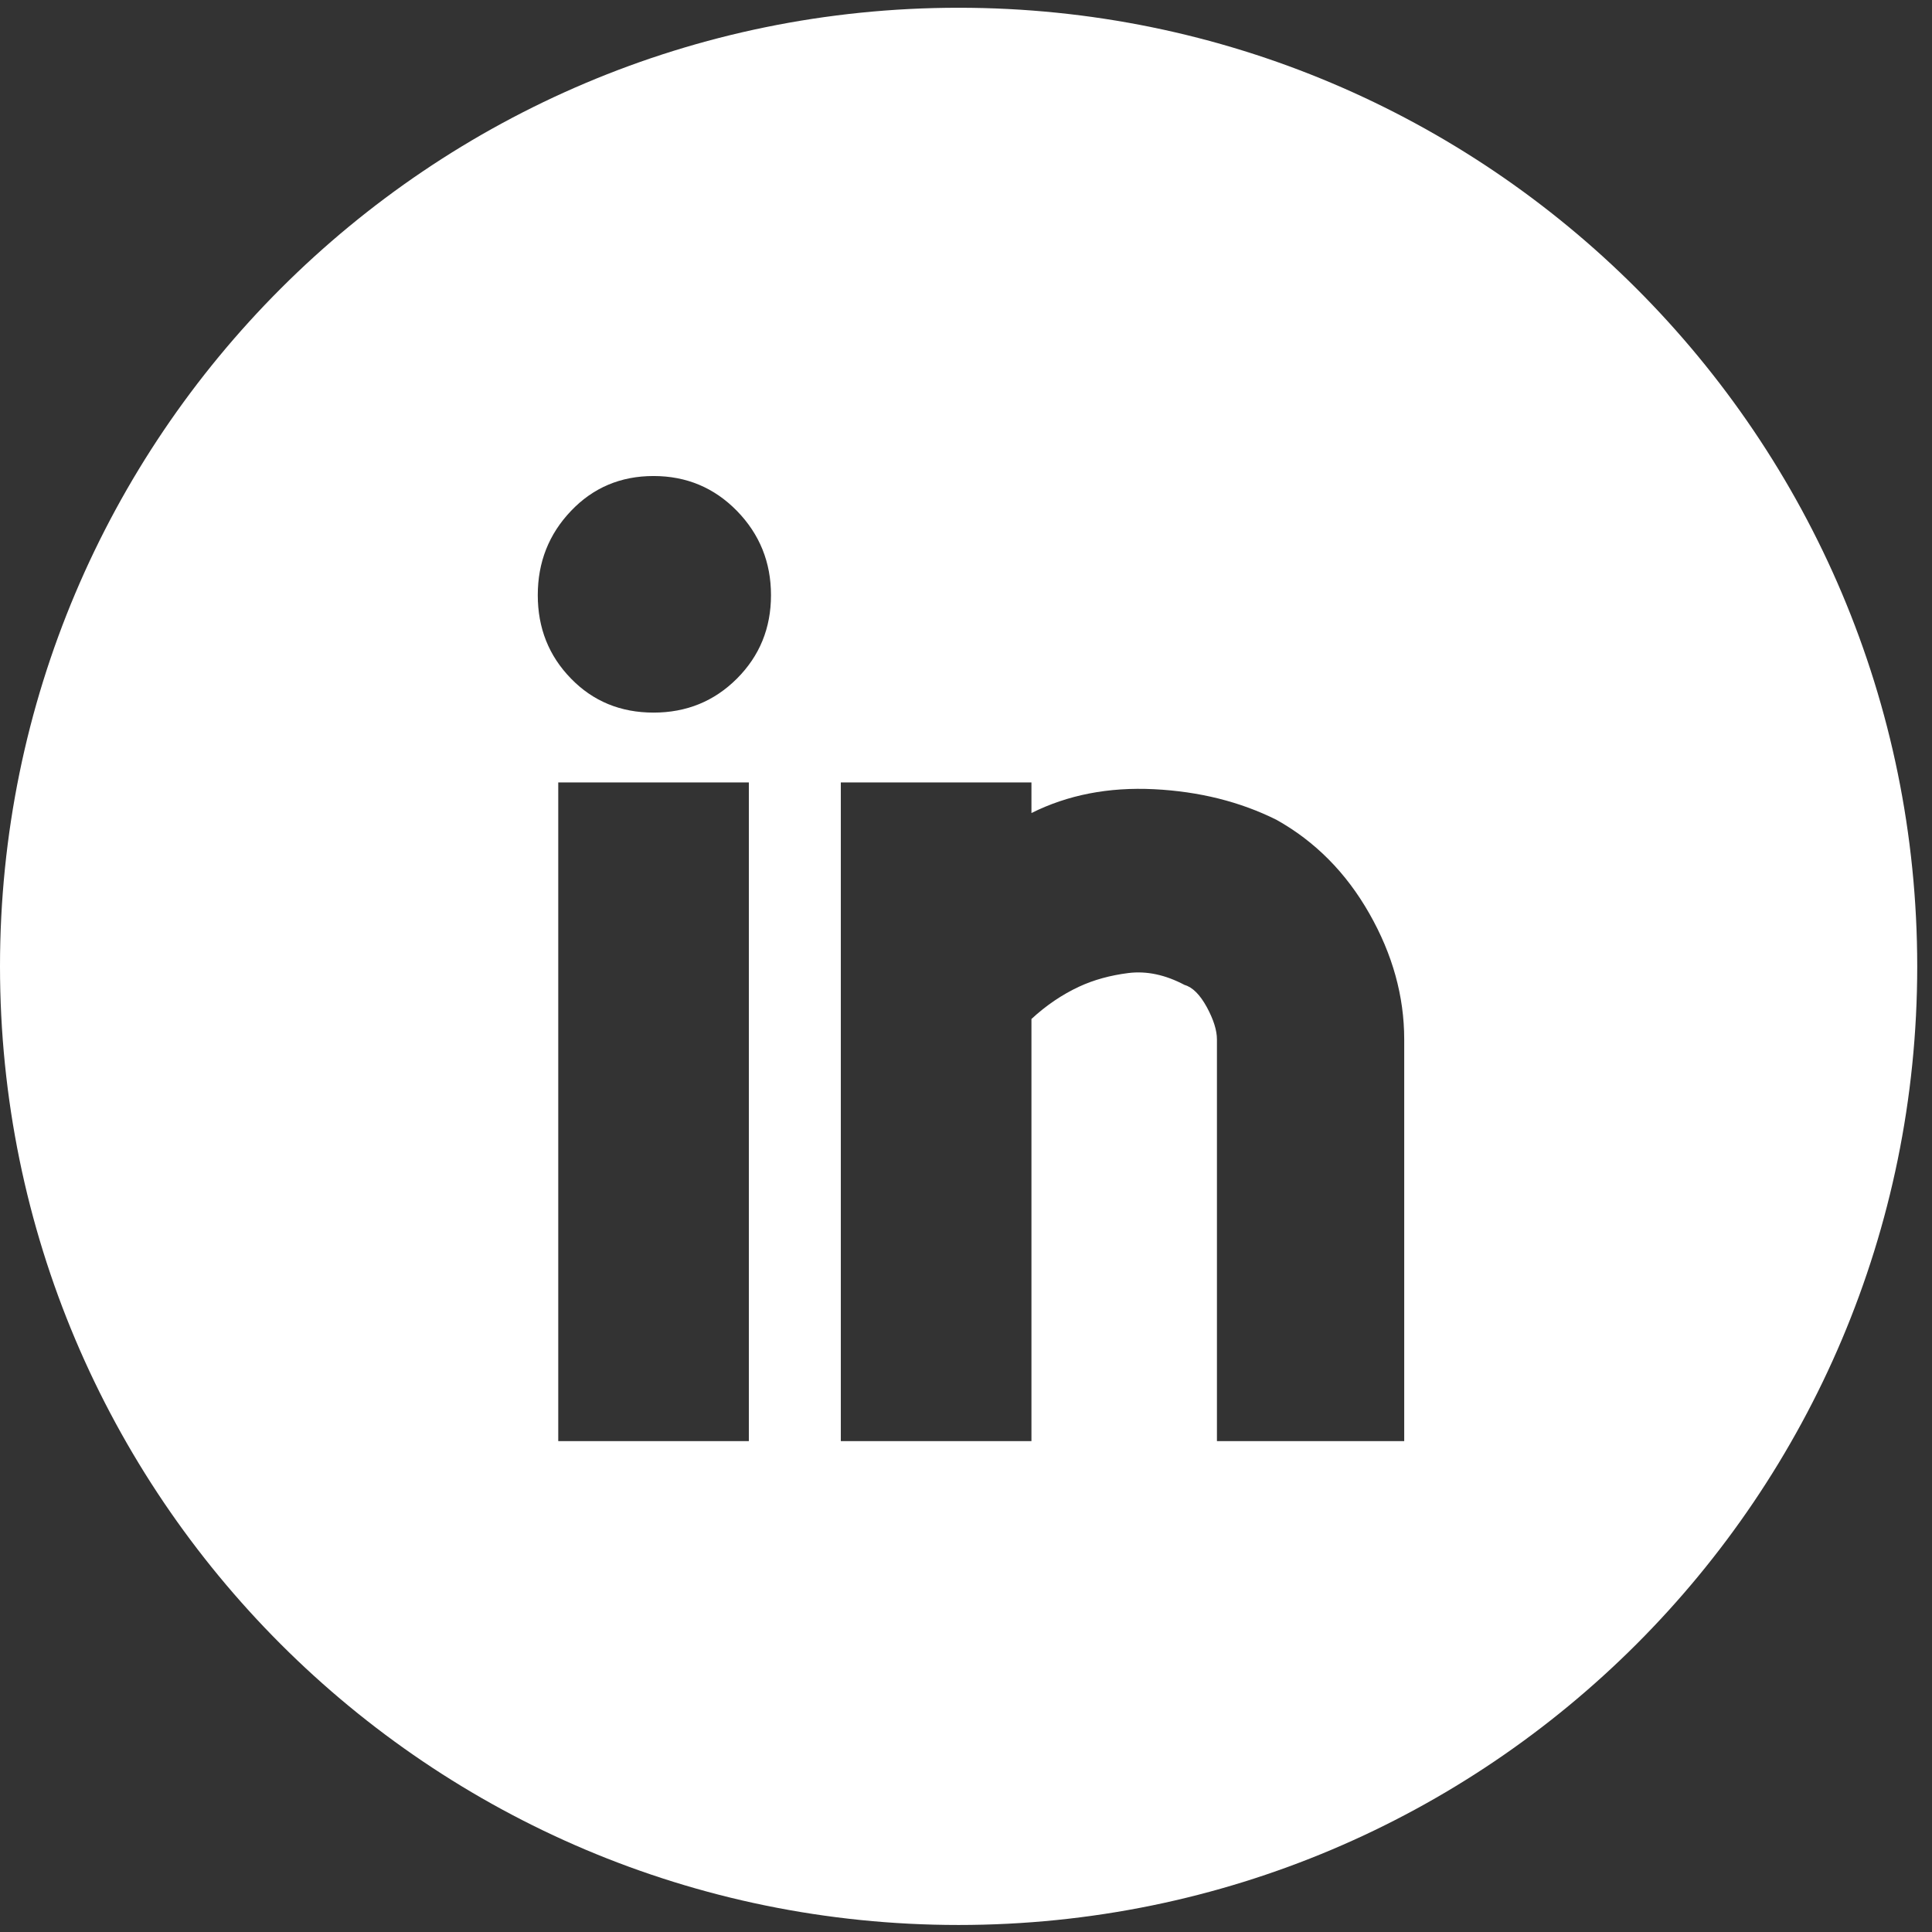
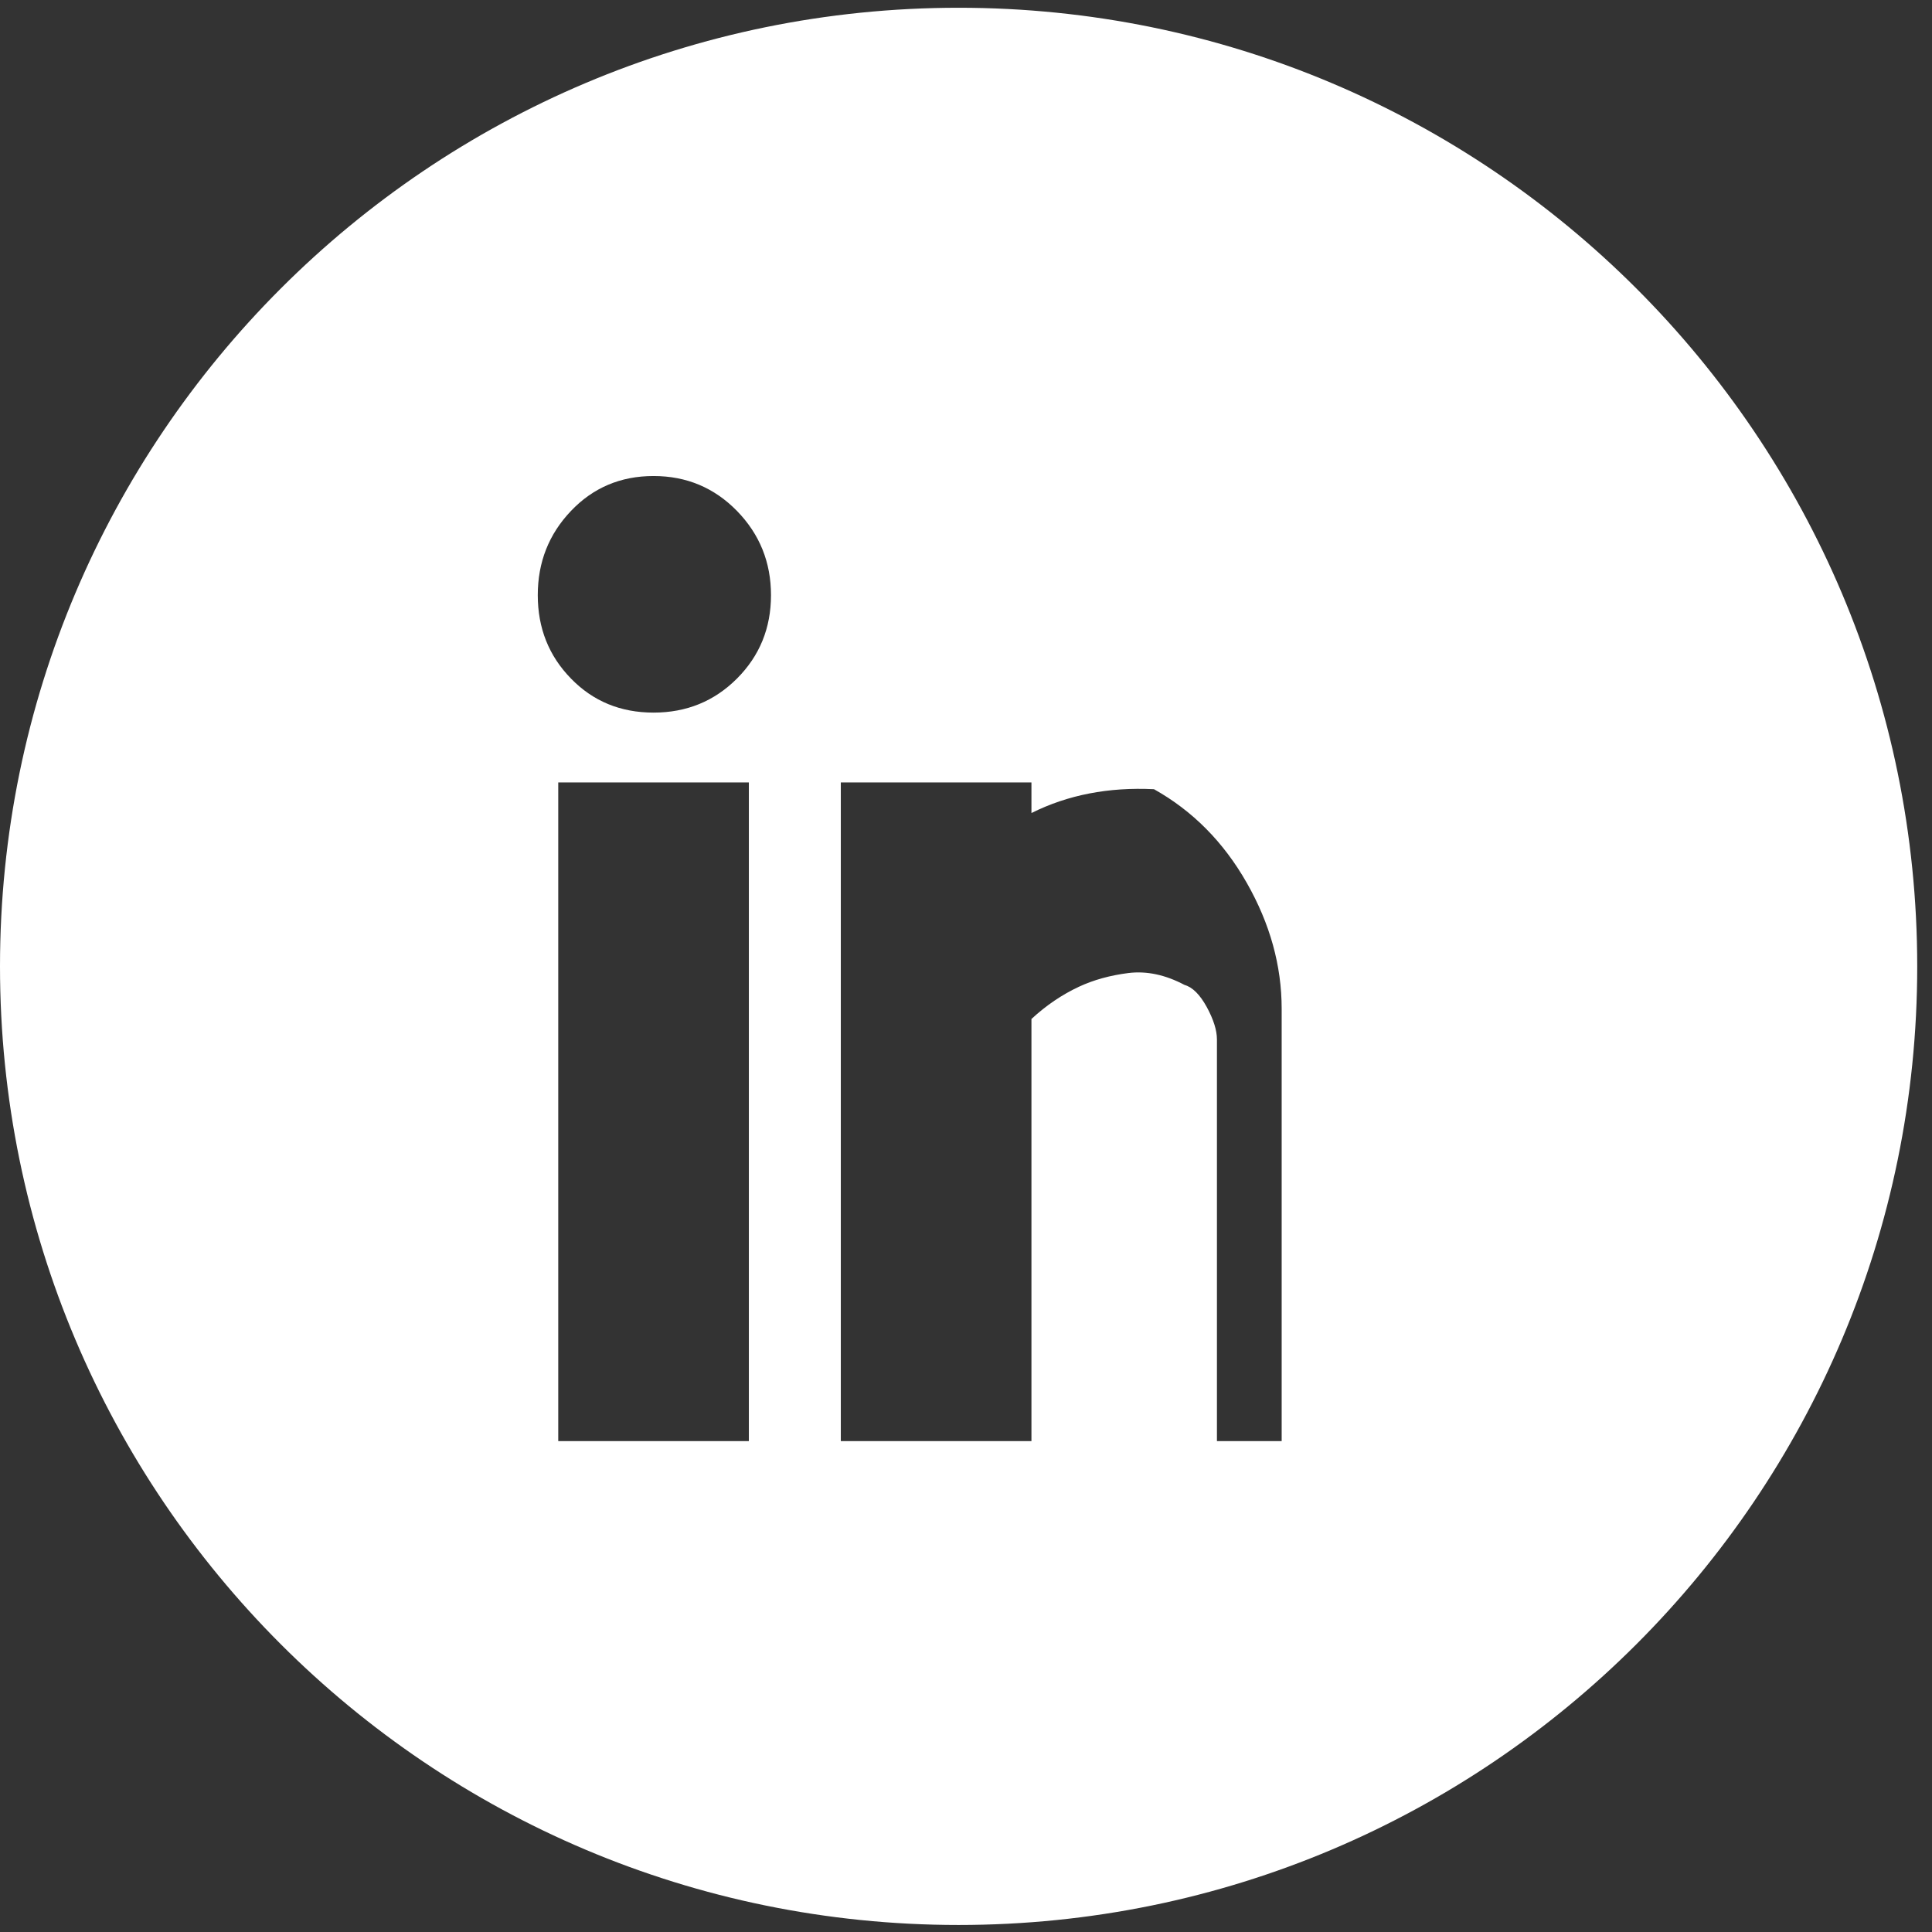
<svg xmlns="http://www.w3.org/2000/svg" version="1.1" id="Layer_1" x="0px" y="0px" width="216px" height="216px" viewBox="0 0 216 216" enable-background="new 0 0 216 216" xml:space="preserve">
  <rect x="0" y="0" width="216" height="216" fill="#333333" stroke="none" />
-   <path fill="#FFFFFF" d="M107.174,0.867C47.984,0.867,0,48.852,0,108.041s47.984,107.174,107.174,107.174  s107.174-47.985,107.174-107.174S166.363,0.867,107.174,0.867z M83.723,161.12h-21.31V87.476h21.31V161.12z M82.392,75.867  c-2.539,2.539-5.647,3.803-9.324,3.803c-3.683,0-6.759-1.265-9.228-3.803c-2.481-2.539-3.716-5.647-3.716-9.327  s1.234-6.819,3.716-9.42c2.469-2.596,5.545-3.9,9.228-3.9c3.676,0,6.785,1.304,9.324,3.9c2.536,2.602,3.806,5.741,3.806,9.42  S84.928,73.328,82.392,75.867z M156.994,161.12h-20.939v-44.911c0-1.018-0.378-2.219-1.135-3.619  c-0.767-1.392-1.588-2.216-2.479-2.47c-2.158-1.144-4.25-1.584-6.281-1.334c-2.031,0.257-3.87,0.761-5.515,1.524  c-1.905,0.888-3.683,2.092-5.328,3.613v47.196H94.004V87.476h21.313v3.423c4.054-2.028,8.624-2.916,13.701-2.665  c5.071,0.256,9.638,1.397,13.701,3.426c4.312,2.415,7.77,5.898,10.371,10.468c2.602,4.567,3.903,9.26,3.903,14.082V161.12z" />
+   <path fill="#FFFFFF" d="M107.174,0.867C47.984,0.867,0,48.852,0,108.041s47.984,107.174,107.174,107.174  s107.174-47.985,107.174-107.174S166.363,0.867,107.174,0.867z M83.723,161.12h-21.31V87.476h21.31V161.12z M82.392,75.867  c-2.539,2.539-5.647,3.803-9.324,3.803c-3.683,0-6.759-1.265-9.228-3.803c-2.481-2.539-3.716-5.647-3.716-9.327  s1.234-6.819,3.716-9.42c2.469-2.596,5.545-3.9,9.228-3.9c3.676,0,6.785,1.304,9.324,3.9c2.536,2.602,3.806,5.741,3.806,9.42  S84.928,73.328,82.392,75.867z M156.994,161.12h-20.939v-44.911c0-1.018-0.378-2.219-1.135-3.619  c-0.767-1.392-1.588-2.216-2.479-2.47c-2.158-1.144-4.25-1.584-6.281-1.334c-2.031,0.257-3.87,0.761-5.515,1.524  c-1.905,0.888-3.683,2.092-5.328,3.613v47.196H94.004V87.476h21.313v3.423c4.054-2.028,8.624-2.916,13.701-2.665  c4.312,2.415,7.77,5.898,10.371,10.468c2.602,4.567,3.903,9.26,3.903,14.082V161.12z" />
</svg>